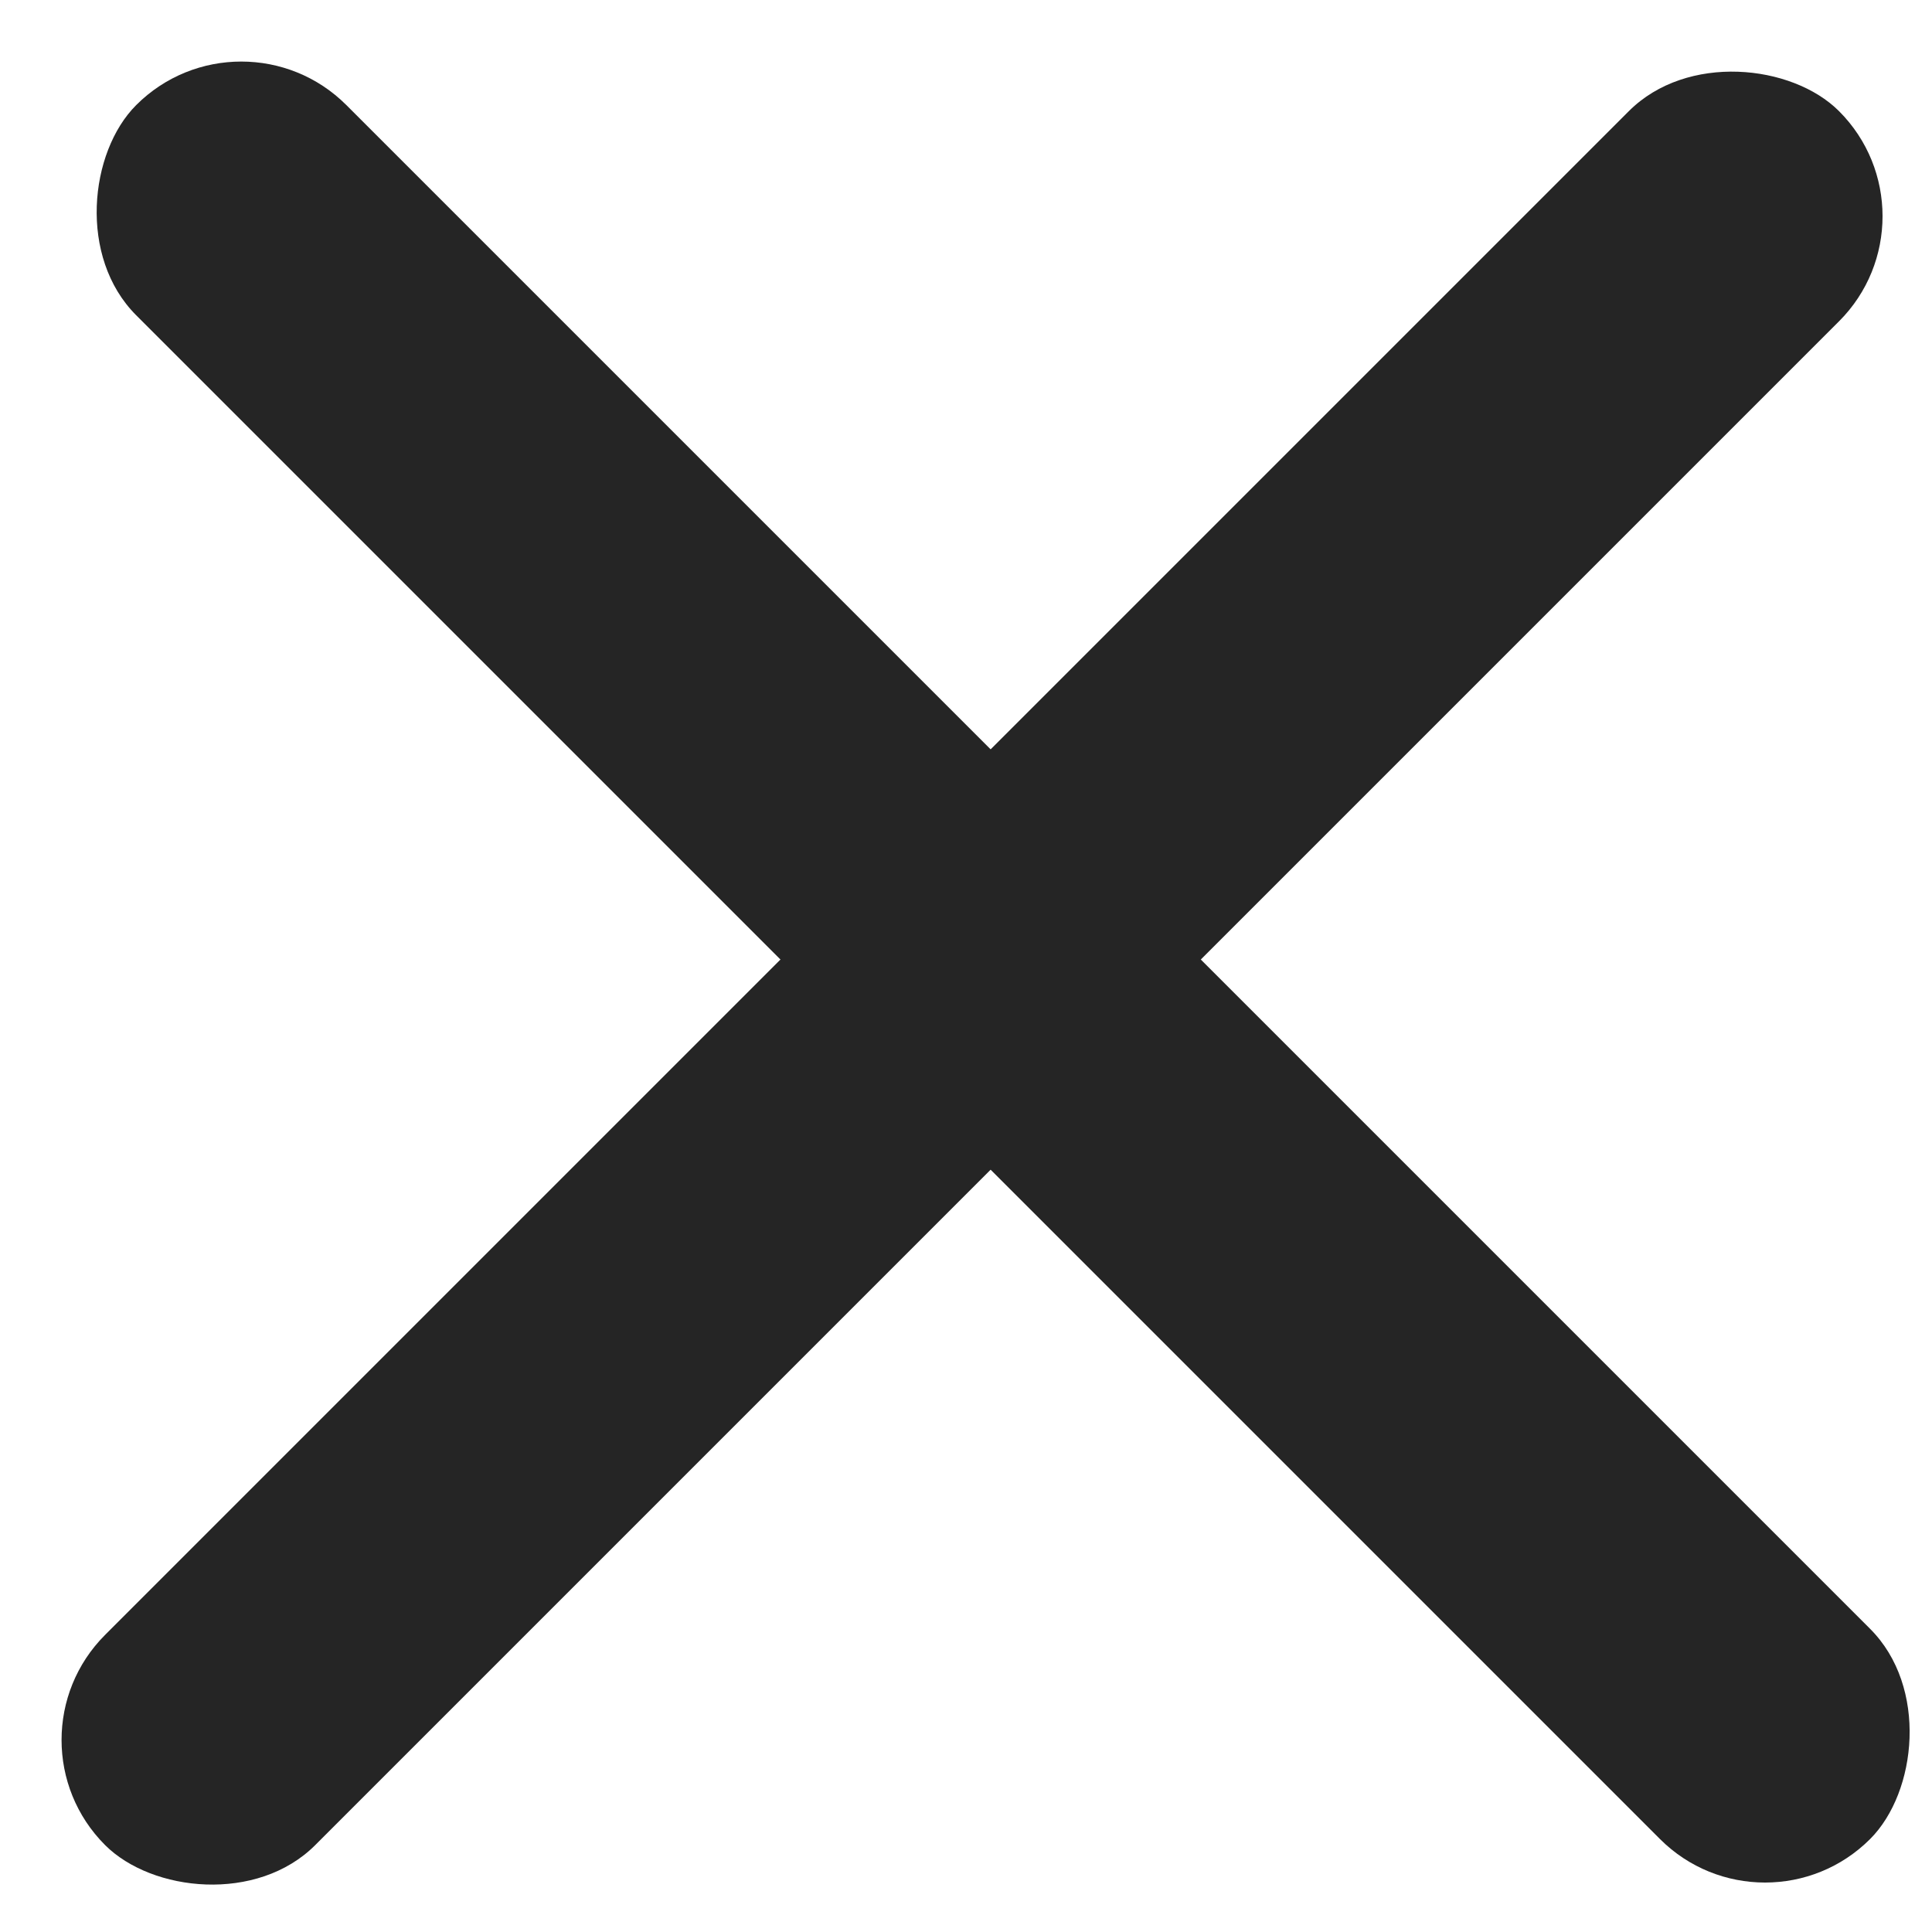
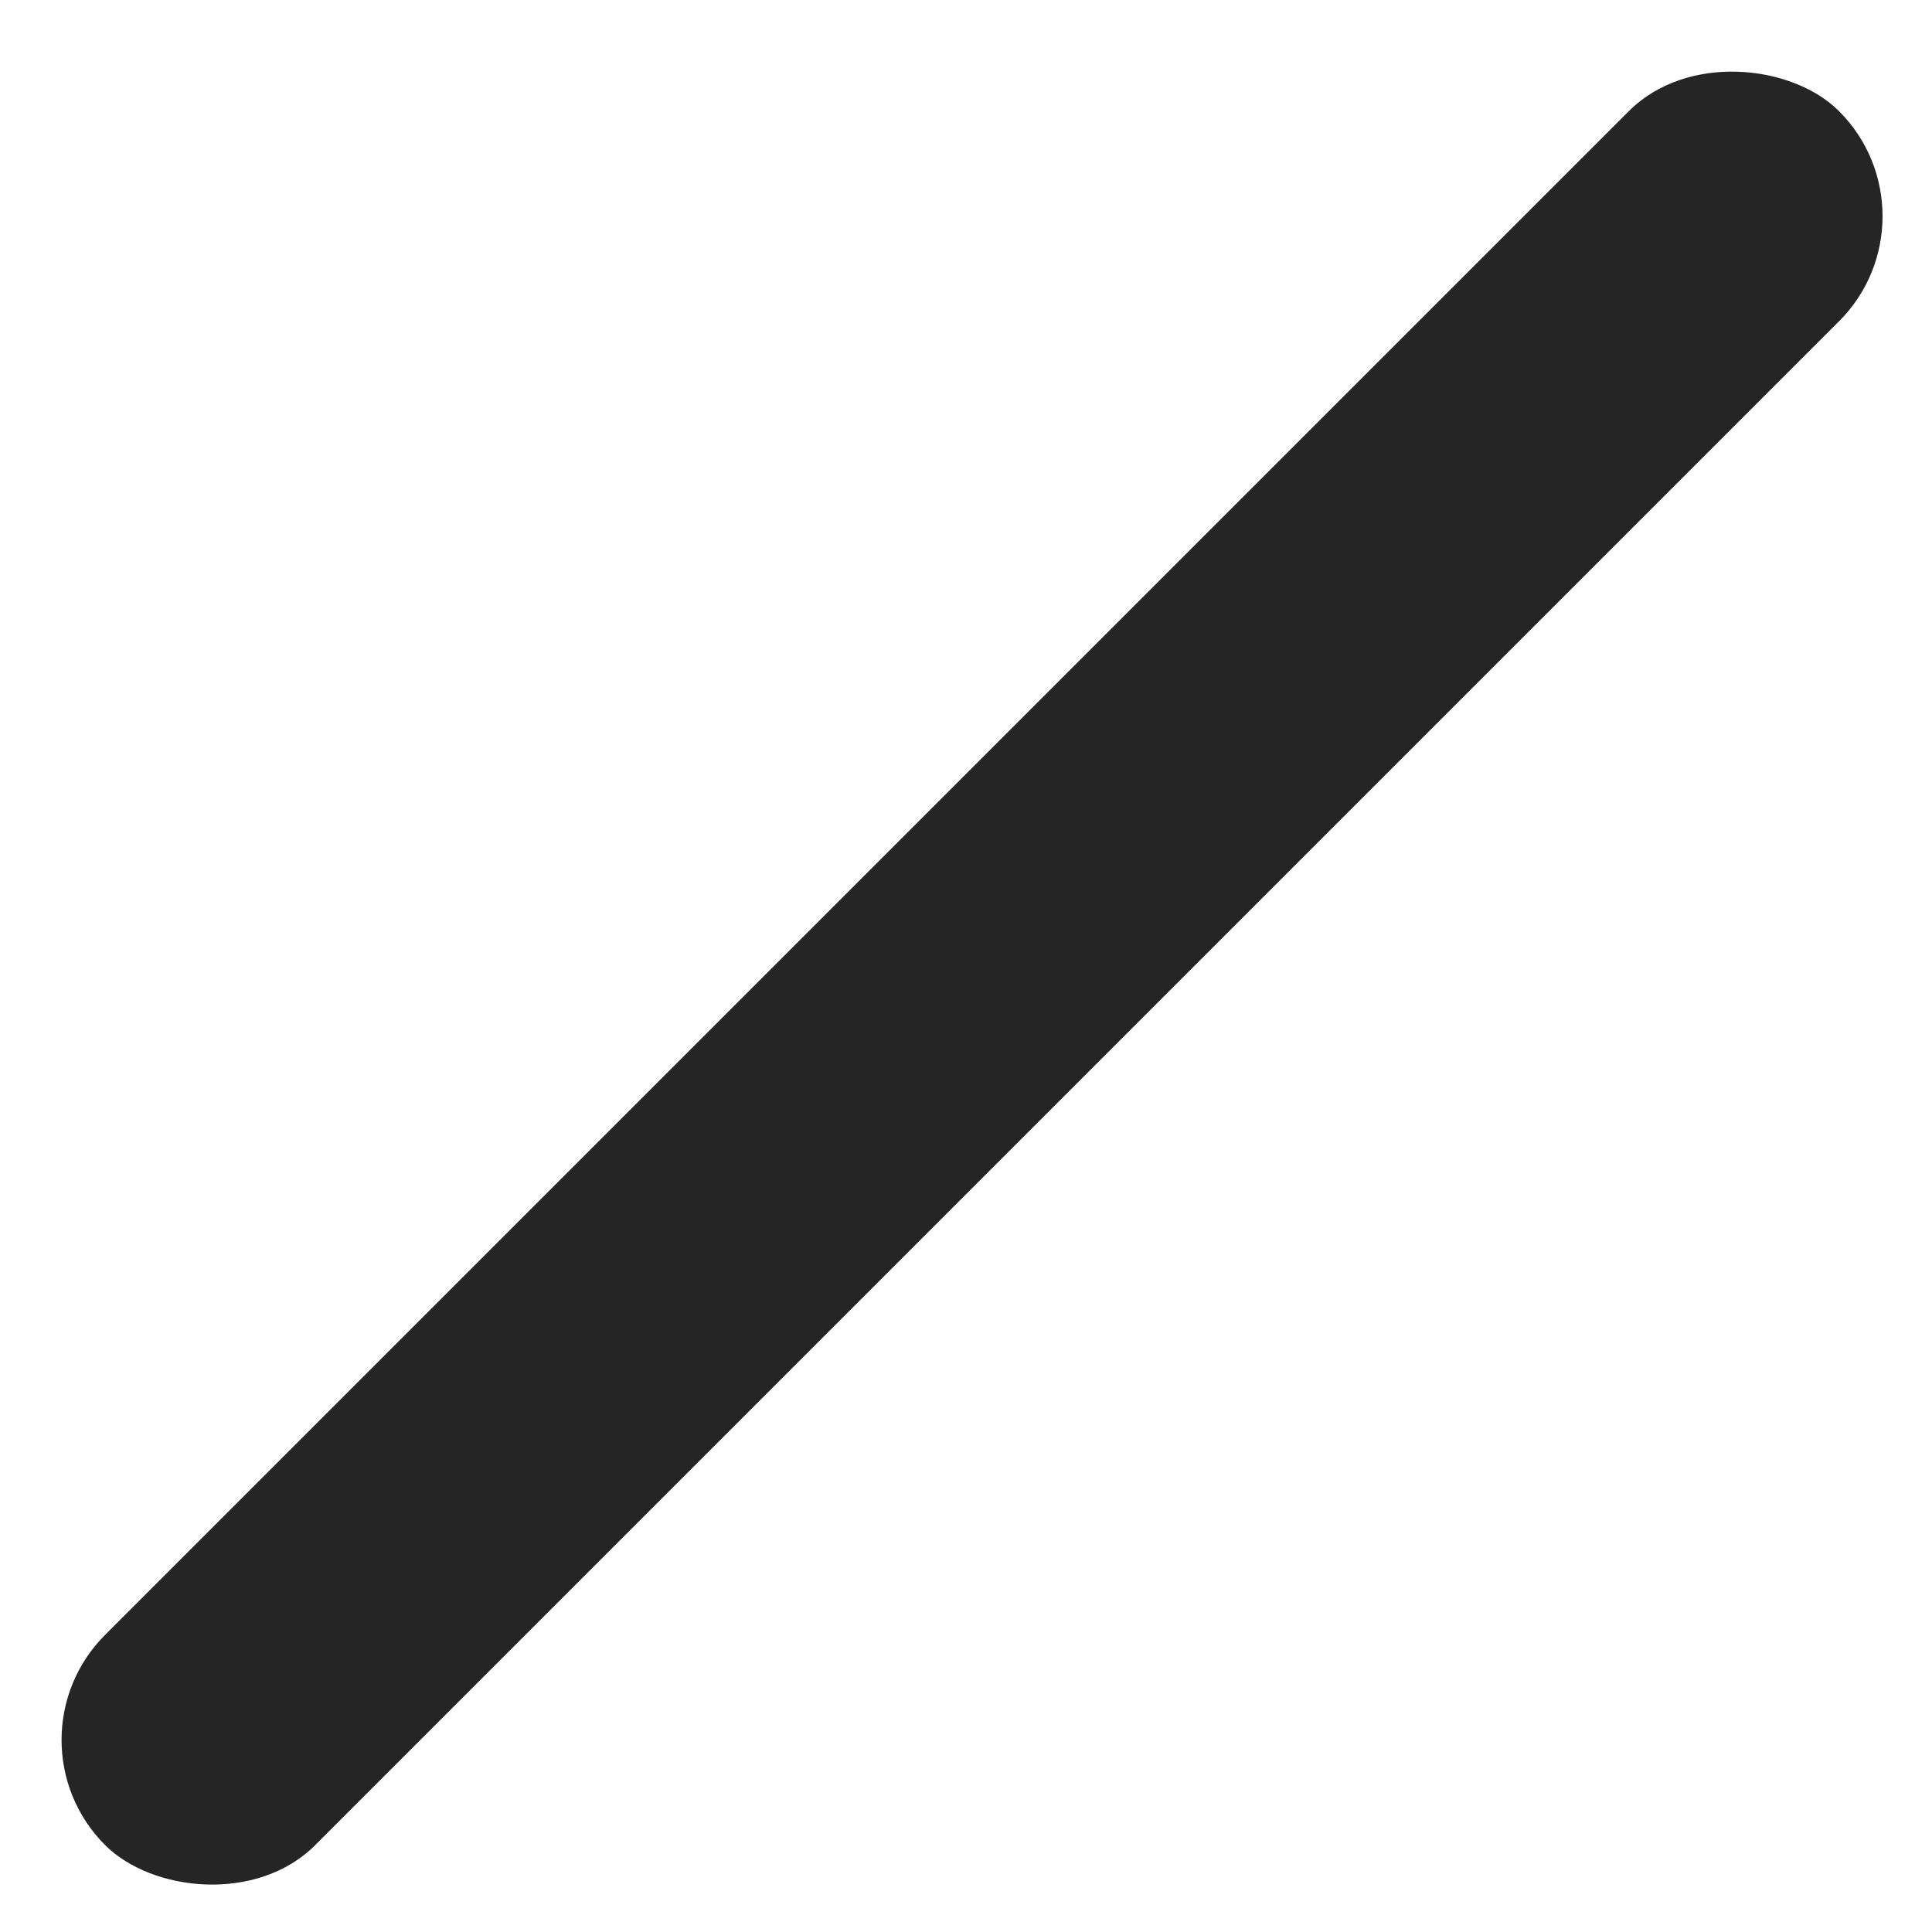
<svg xmlns="http://www.w3.org/2000/svg" width="26" height="26" viewBox="0 0 26 26" fill="none">
-   <rect x="3.247" width="33" height="4" rx="2" transform="rotate(45 3.247 0)" fill="#252525" />
  <rect y="23.416" width="33" height="4" rx="2" transform="rotate(-45 0 23.416)" fill="#252525" />
</svg>